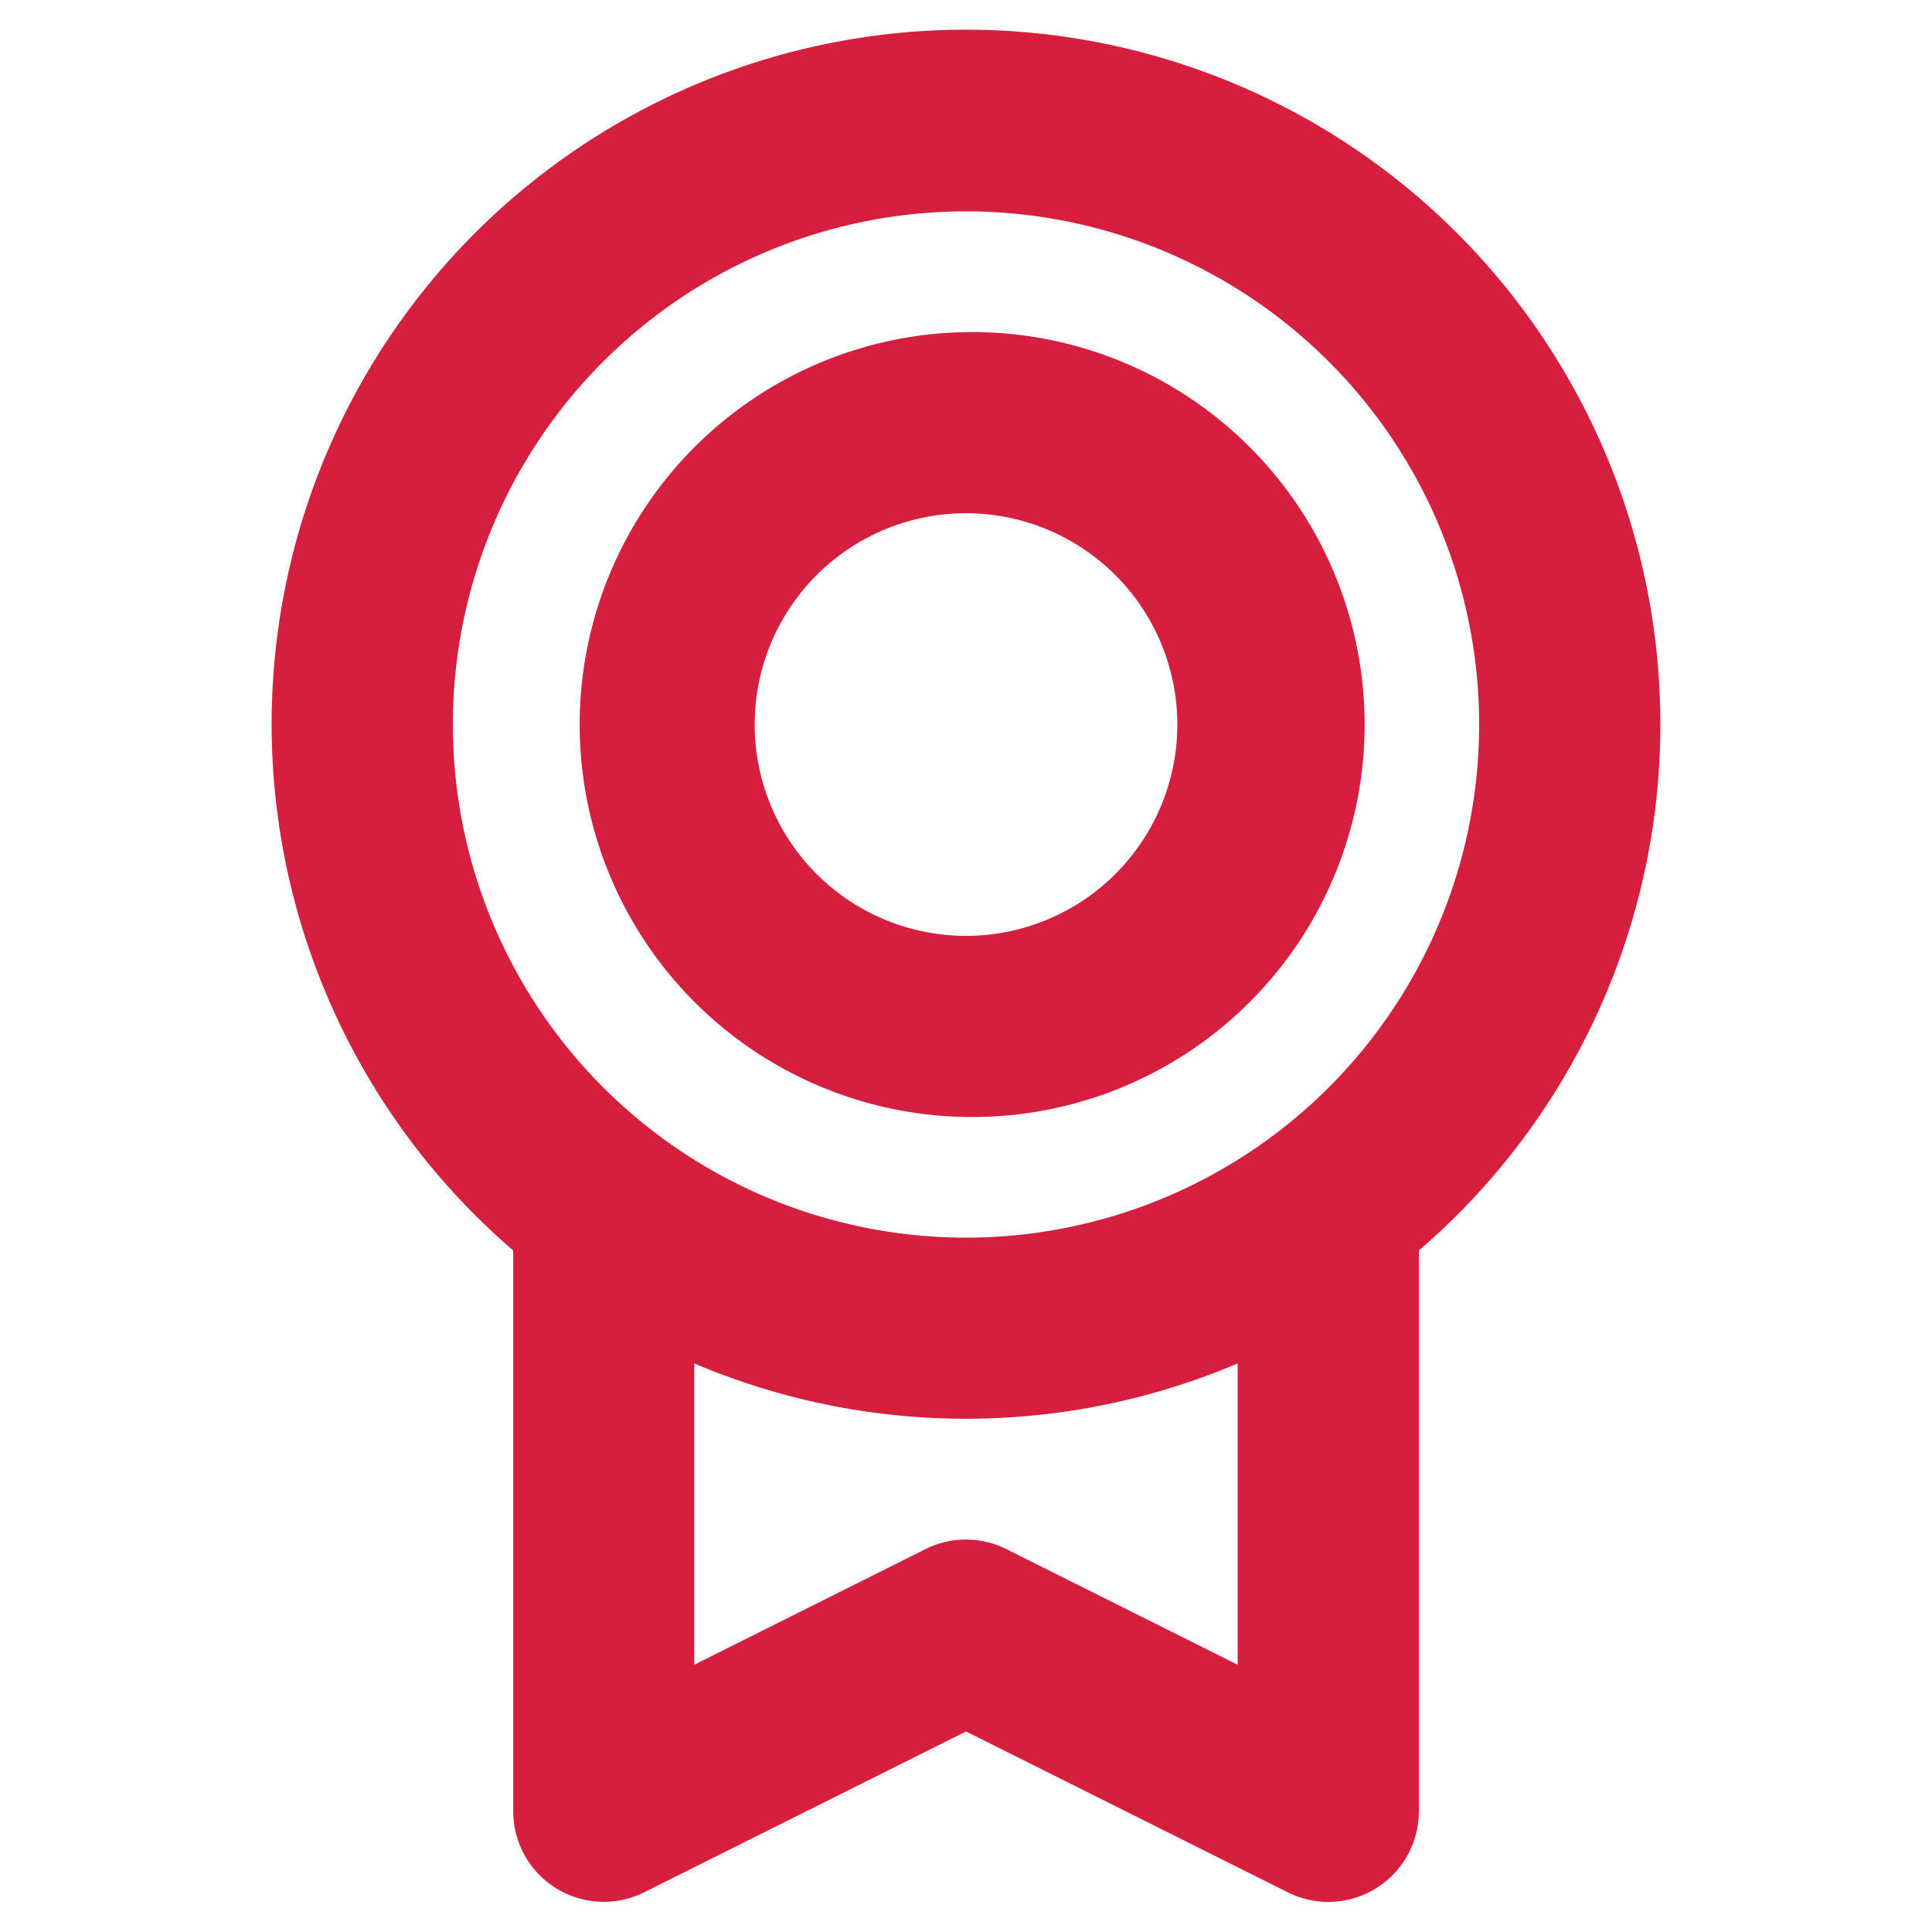
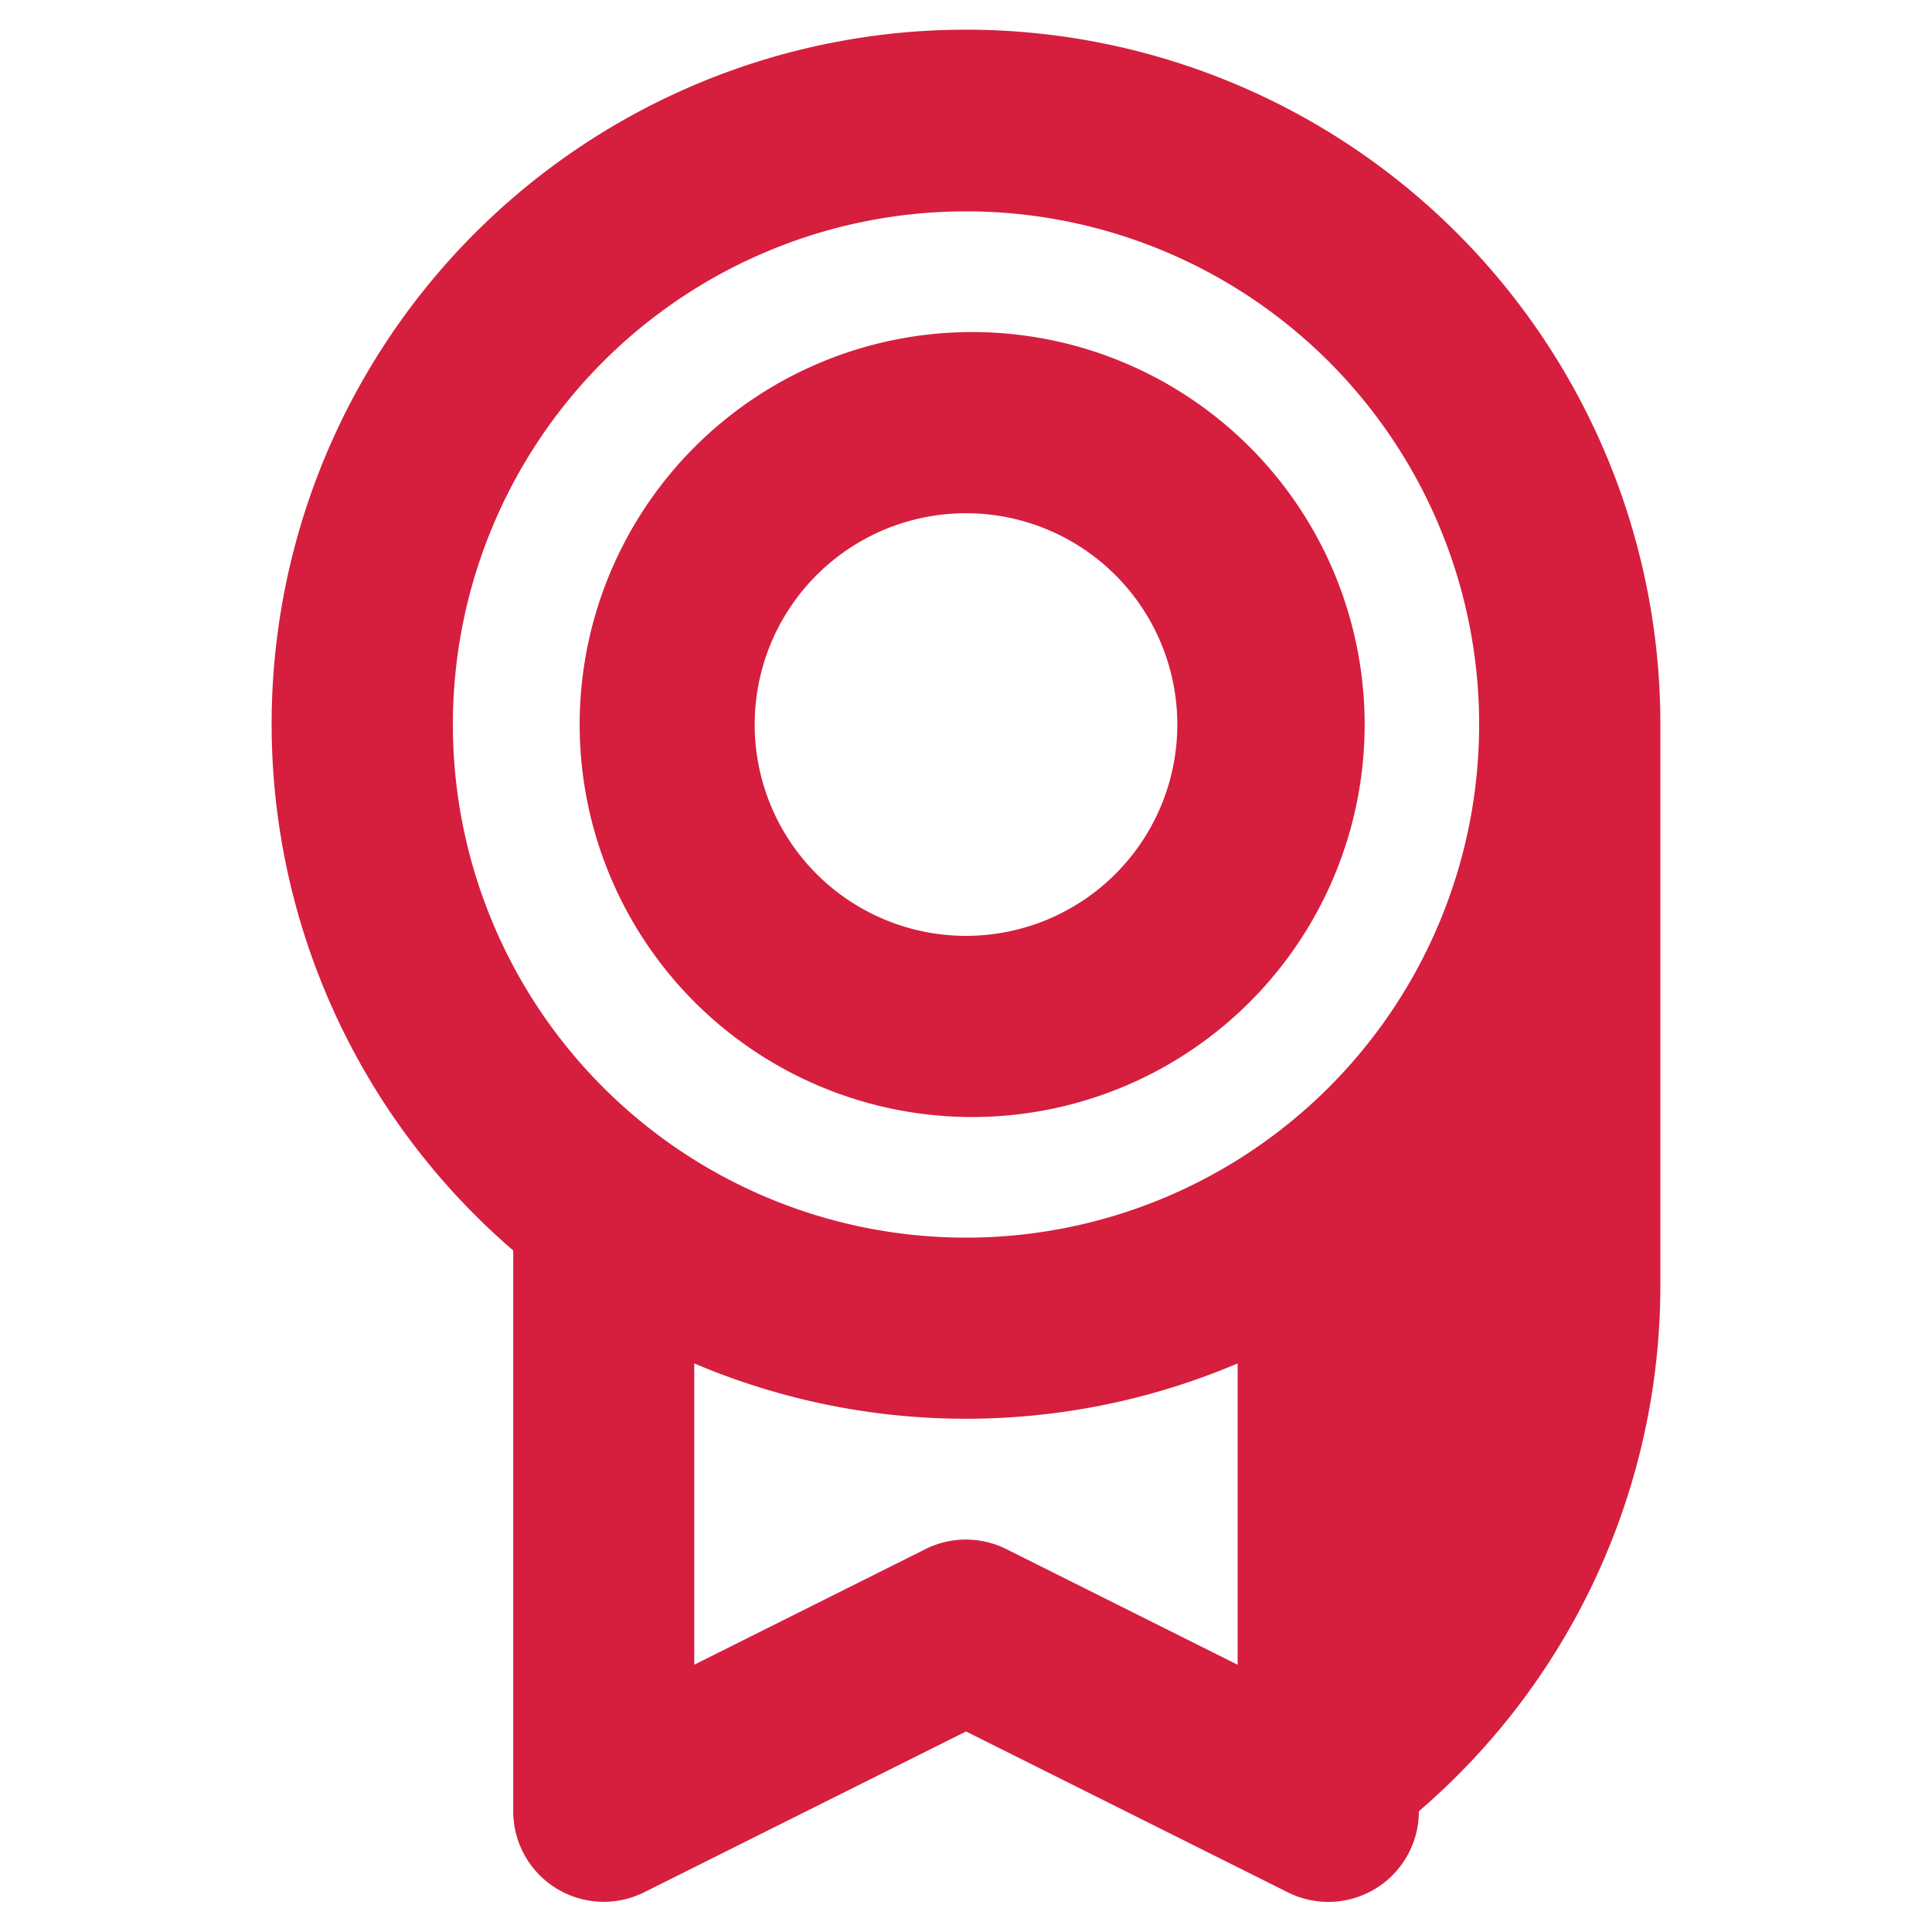
<svg xmlns="http://www.w3.org/2000/svg" width="20" height="20" fill="none">
-   <path d="M17.188 7.5a7.188 7.188 0 10-11.875 5.445v5.805a.937.937 0 001.357.838L10 17.924l3.331 1.665a.937.937 0 001.357-.839v-5.805a7.177 7.177 0 002.5-5.445zm-12.5 0a5.312 5.312 0 1110.624 0 5.312 5.312 0 01-10.624 0zm8.125 9.734l-2.394-1.197a.937.937 0 00-.84 0l-2.392 1.196v-3.119a7.19 7.19 0 005.625 0v3.12zM10 11.563a4.063 4.063 0 100-8.125 4.063 4.063 0 000 8.125zm0-6.25a2.187 2.187 0 110 4.375 2.187 2.187 0 010-4.375z" fill="#D61E3E" />
+   <path d="M17.188 7.5a7.188 7.188 0 10-11.875 5.445v5.805a.937.937 0 001.357.838L10 17.924l3.331 1.665a.937.937 0 001.357-.839a7.177 7.177 0 002.5-5.445zm-12.5 0a5.312 5.312 0 1110.624 0 5.312 5.312 0 01-10.624 0zm8.125 9.734l-2.394-1.197a.937.937 0 00-.84 0l-2.392 1.196v-3.119a7.19 7.19 0 005.625 0v3.12zM10 11.563a4.063 4.063 0 100-8.125 4.063 4.063 0 000 8.125zm0-6.25a2.187 2.187 0 110 4.375 2.187 2.187 0 010-4.375z" fill="#D61E3E" />
</svg>